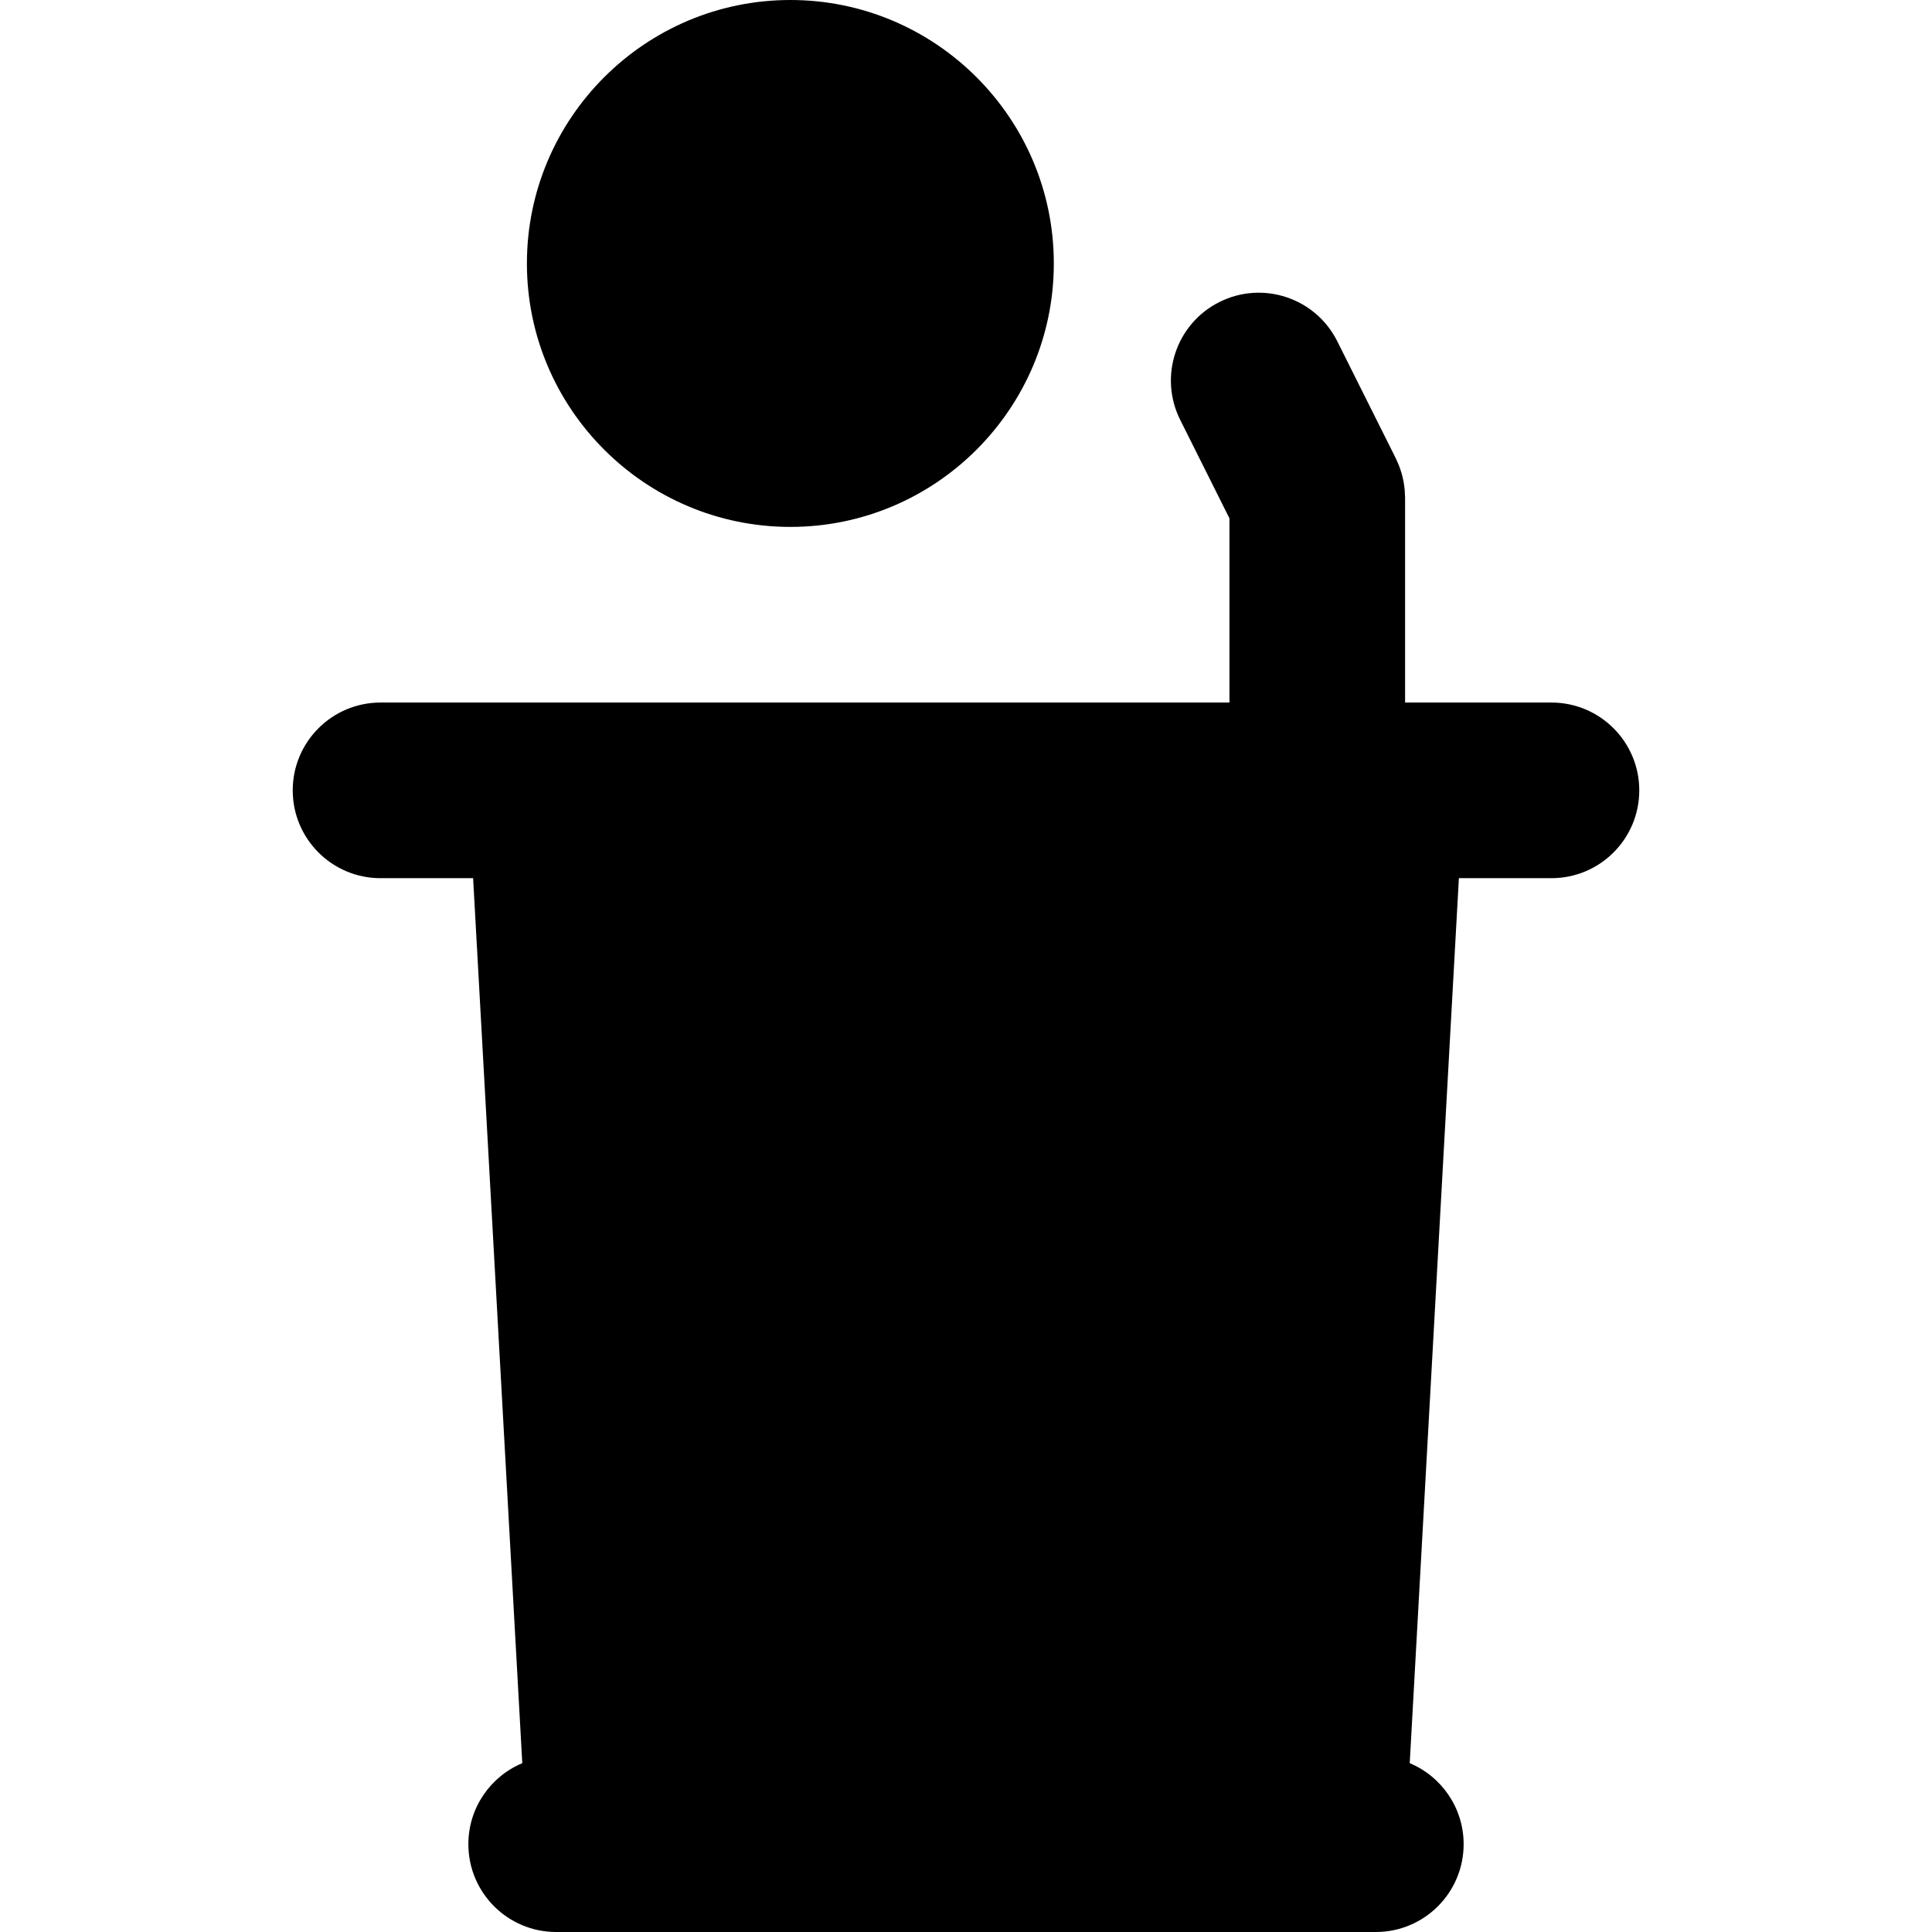
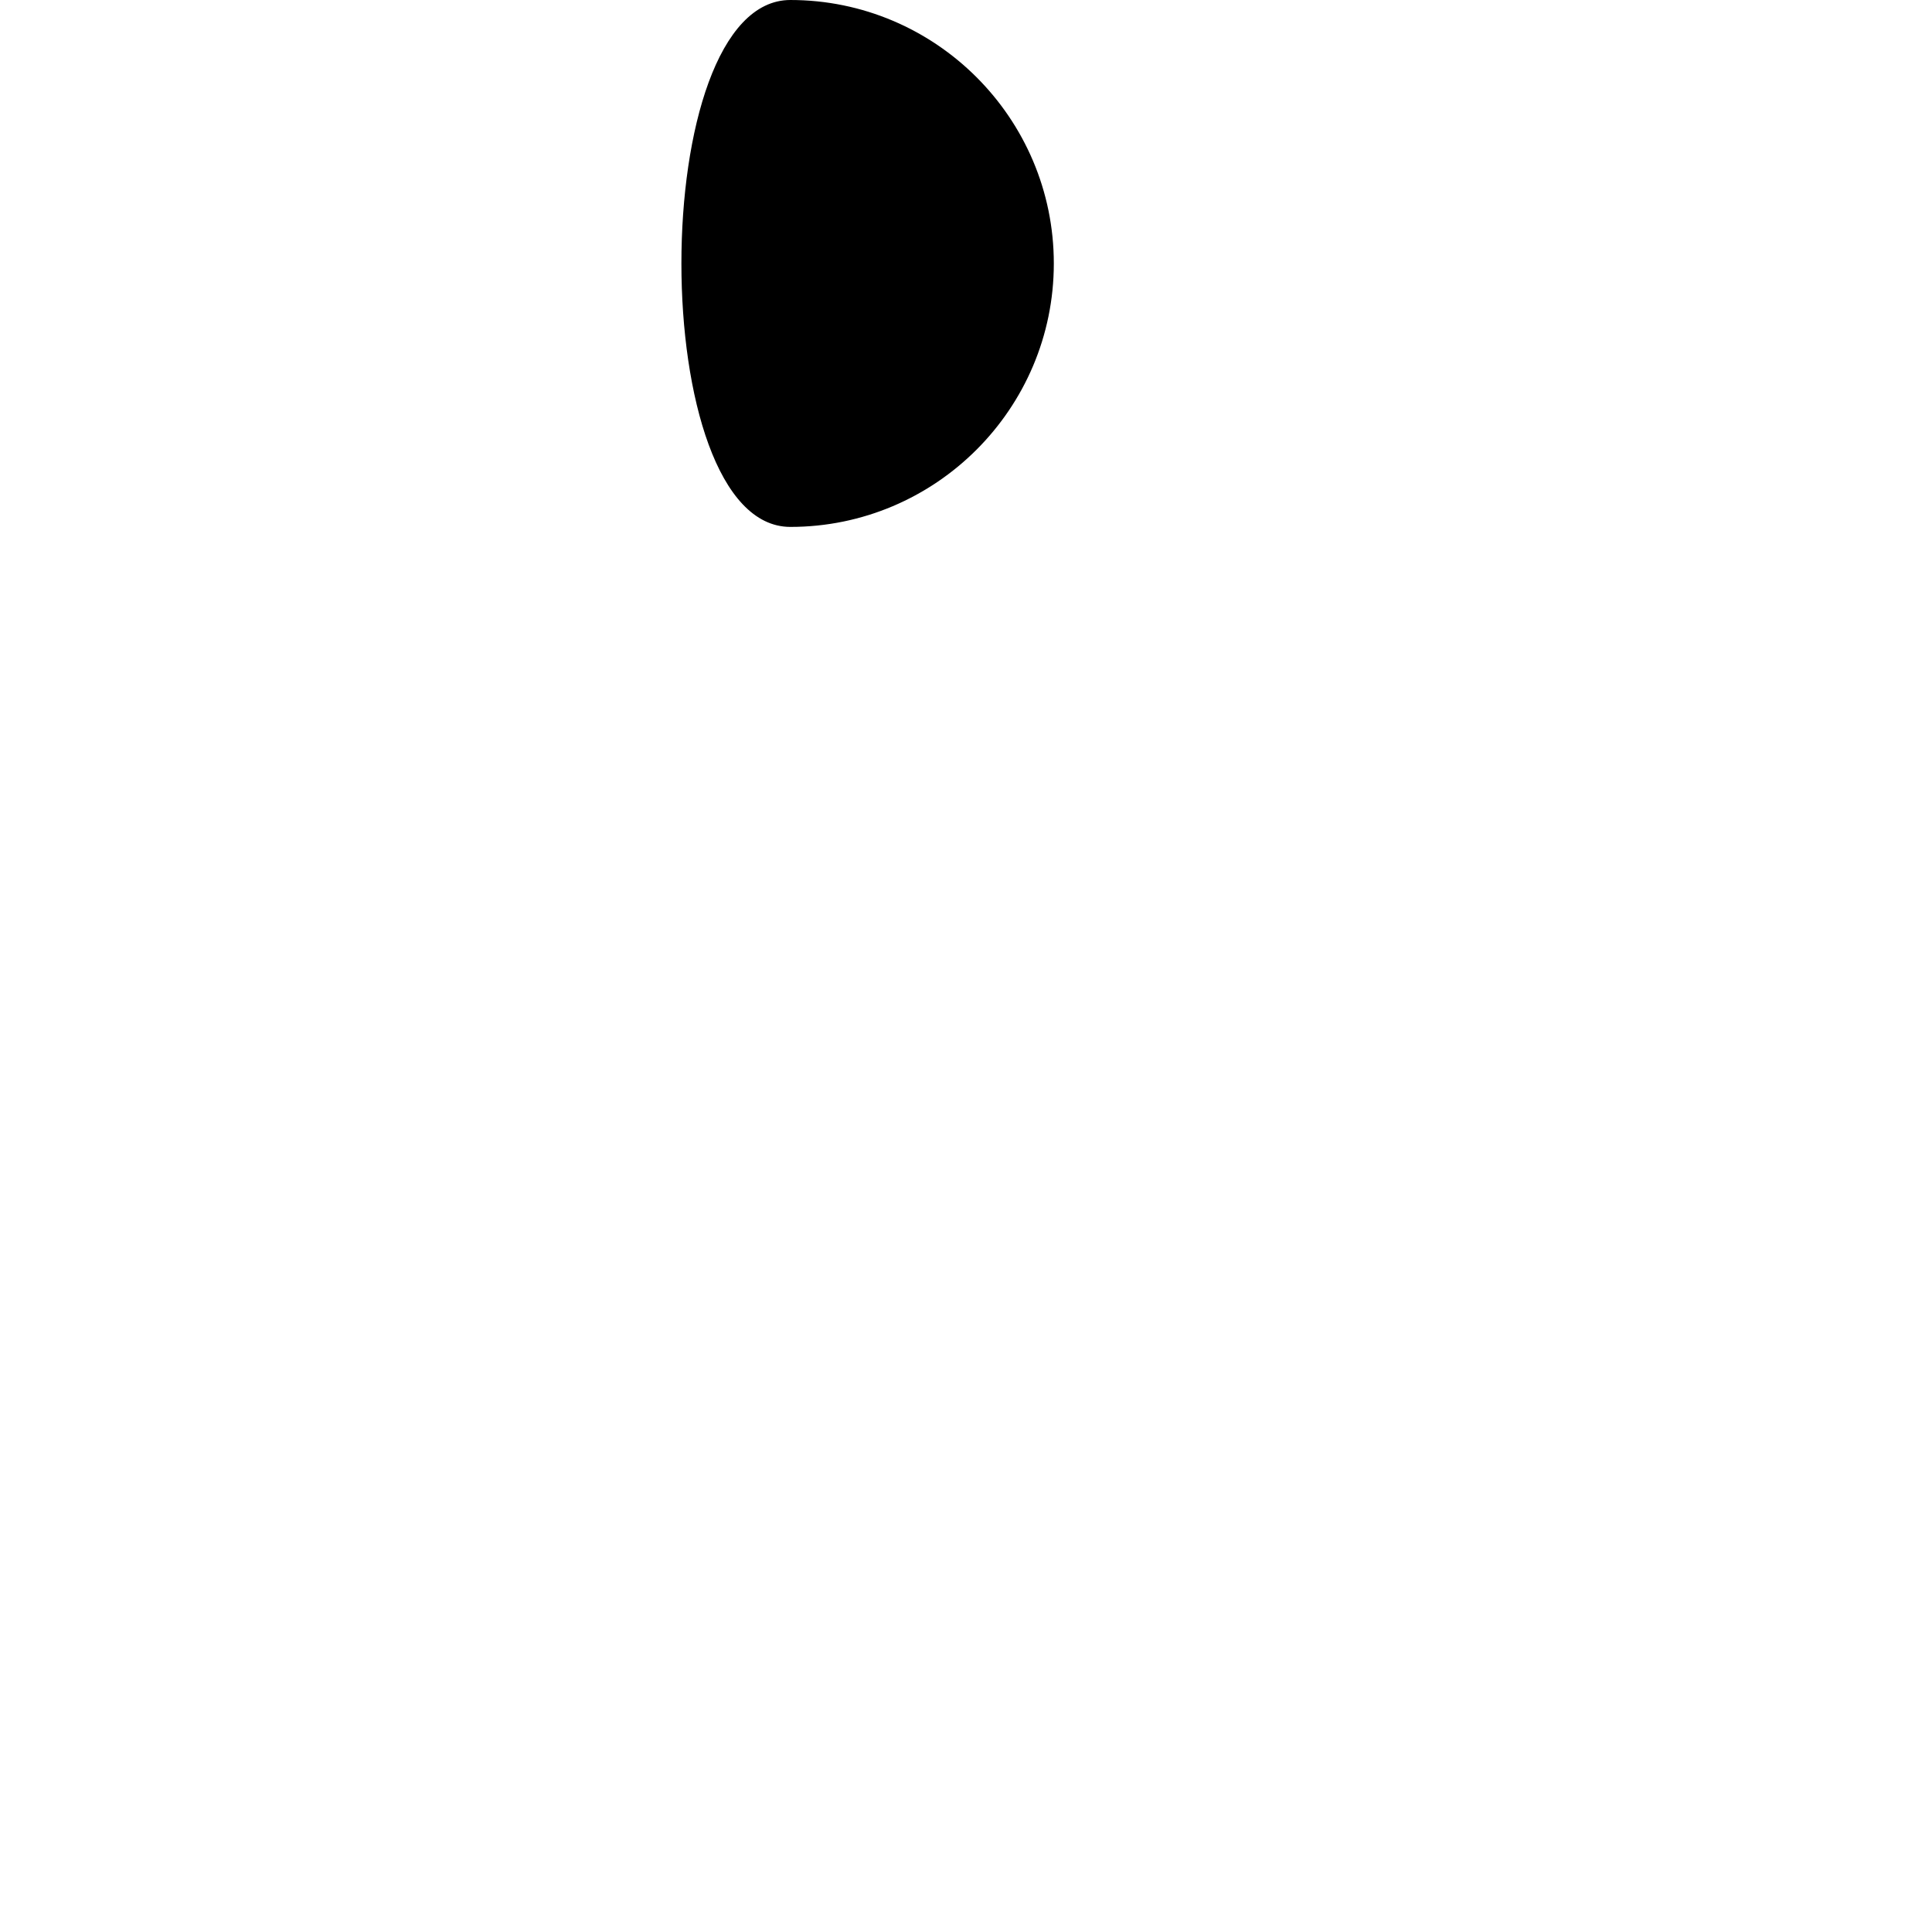
<svg xmlns="http://www.w3.org/2000/svg" version="1.1" id="Layer_1" x="0px" y="0px" viewBox="0 0 330 330" style="enable-background:new 0 0 330 330;" xml:space="preserve">
  <g id="XMLID_334_">
-     <path id="XMLID_337_" d="M65,150h15.811l8.398,151.162C83.801,303.428,80,308.769,80,315c0,8.284,6.716,15,15,15h10h120h10   c8.284,0,15-6.716,15-15c0-6.231-3.801-11.572-9.209-13.838L249.189,150H265c8.284,0,15-6.716,15-15s-6.716-15-15-15h-25V85   c0-0.121-0.016-0.238-0.018-0.359c-0.008-0.313-0.021-0.627-0.048-0.941c-0.018-0.204-0.044-0.405-0.069-0.607   c-0.035-0.277-0.074-0.553-0.126-0.83c-0.045-0.241-0.099-0.478-0.154-0.714c-0.054-0.229-0.11-0.456-0.175-0.683   c-0.08-0.279-0.171-0.552-0.266-0.823c-0.065-0.184-0.13-0.367-0.202-0.55c-0.119-0.302-0.251-0.596-0.389-0.887   c-0.049-0.104-0.086-0.211-0.138-0.314l-10-20c-3.704-7.41-12.713-10.414-20.124-6.708c-7.41,3.705-10.413,12.715-6.708,20.125   L210,88.54V120H95H65c-8.284,0-15,6.716-15,15S56.716,150,65,150z" />
-     <path id="XMLID_338_" d="M135,90c24.814,0,45-20.187,45-45S159.814,0,135,0S90,20.187,90,45S110.187,90,135,90z" />
+     <path id="XMLID_338_" d="M135,90c24.814,0,45-20.187,45-45S159.814,0,135,0S110.187,90,135,90z" />
  </g>
  <g>
</g>
  <g>
</g>
  <g>
</g>
  <g>
</g>
  <g>
</g>
  <g>
</g>
  <g>
</g>
  <g>
</g>
  <g>
</g>
  <g>
</g>
  <g>
</g>
  <g>
</g>
  <g>
</g>
  <g>
</g>
  <g>
</g>
</svg>